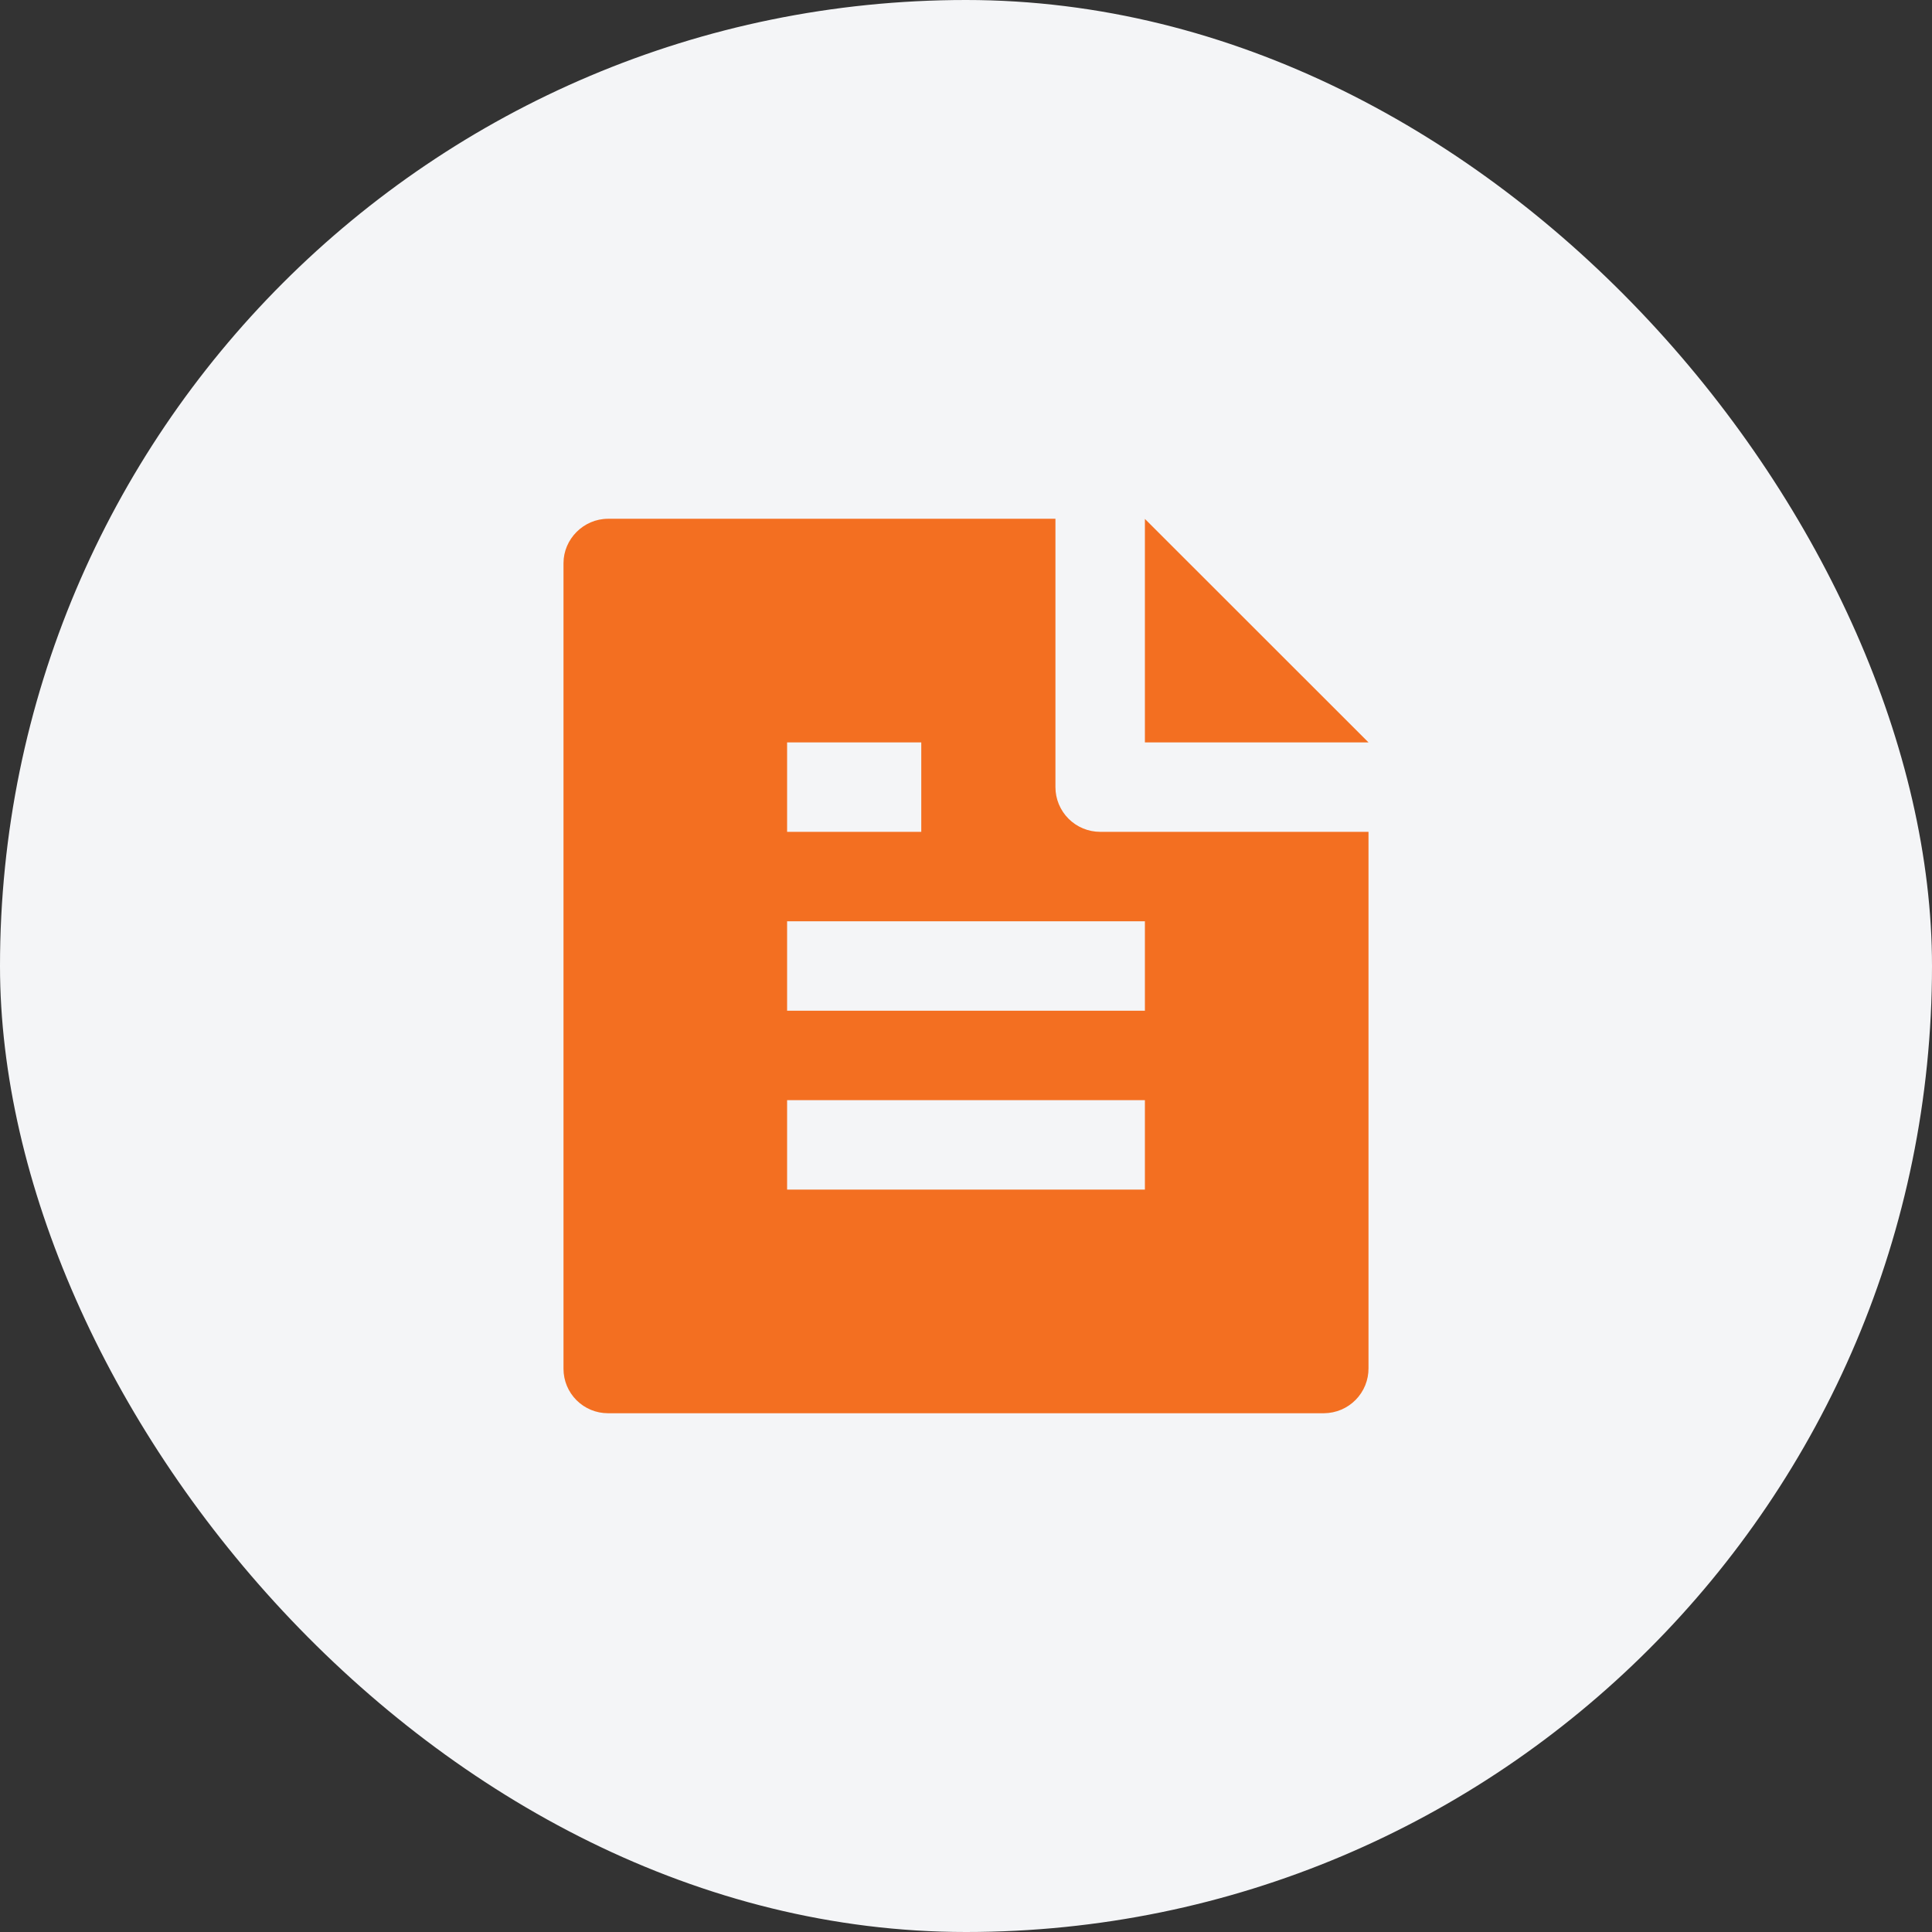
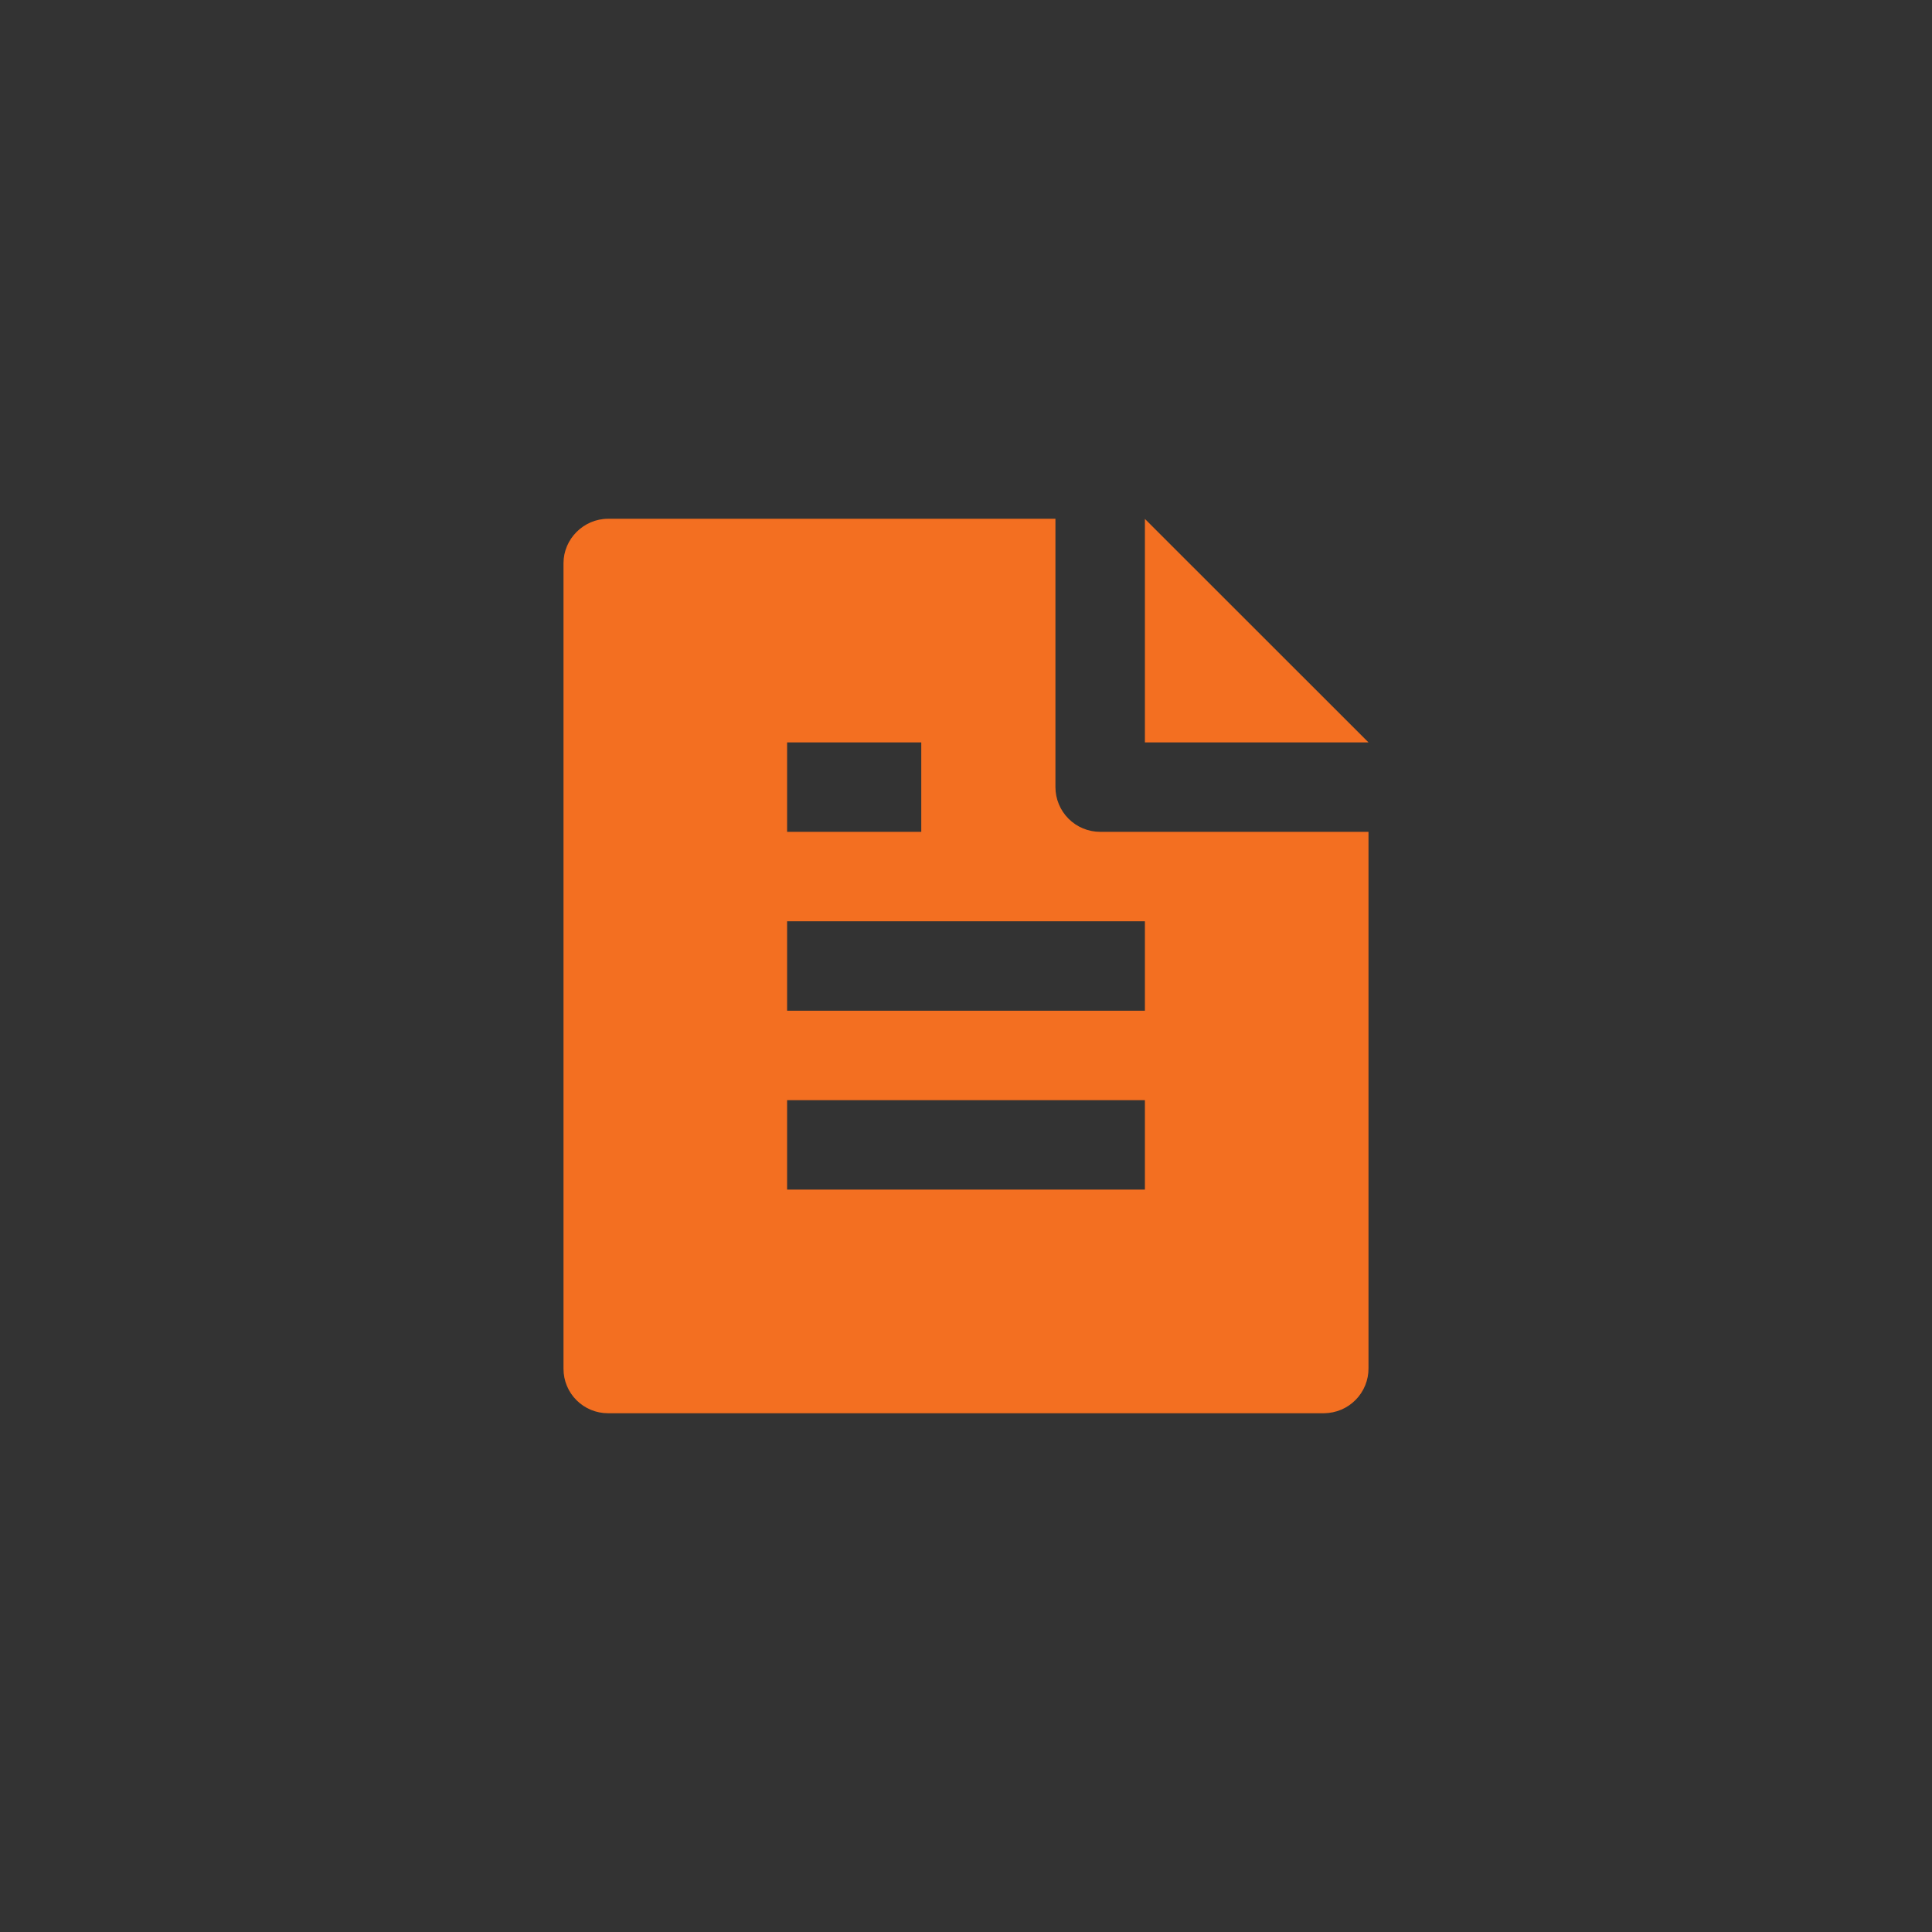
<svg xmlns="http://www.w3.org/2000/svg" width="72" height="72" viewBox="0 0 72 72" fill="none">
  <rect x="0" y="0" width="72" height="72" fill="#333333" stroke="none" />
-   <rect width="72" height="72" rx="36" fill="#F4F5F7" />
  <g clip-path="url(#clip0_55_1218)">
    <path d="M51 31V50.988C51.002 51.207 50.96 51.424 50.878 51.627C50.795 51.83 50.674 52.014 50.52 52.17C50.366 52.326 50.184 52.45 49.982 52.535C49.78 52.62 49.564 52.665 49.345 52.667H22.655C22.216 52.667 21.796 52.492 21.485 52.182C21.175 51.873 21 51.452 21 51.013V20.987C21 20.092 21.745 19.333 22.663 19.333H39.333V29.333C39.333 29.775 39.509 30.199 39.822 30.512C40.134 30.824 40.558 31 41 31H51ZM51 27.667H42.667V19.338L51 27.667ZM29.333 27.667V31H34.333V27.667H29.333ZM29.333 34.333V37.667H42.667V34.333H29.333ZM29.333 41V44.333H42.667V41H29.333Z" fill="#F36F21" />
  </g>
  <defs>
    <clipPath id="clip0_55_1218">
      <rect width="40" height="40" fill="white" transform="translate(16 16)" />
    </clipPath>
  </defs>
</svg>